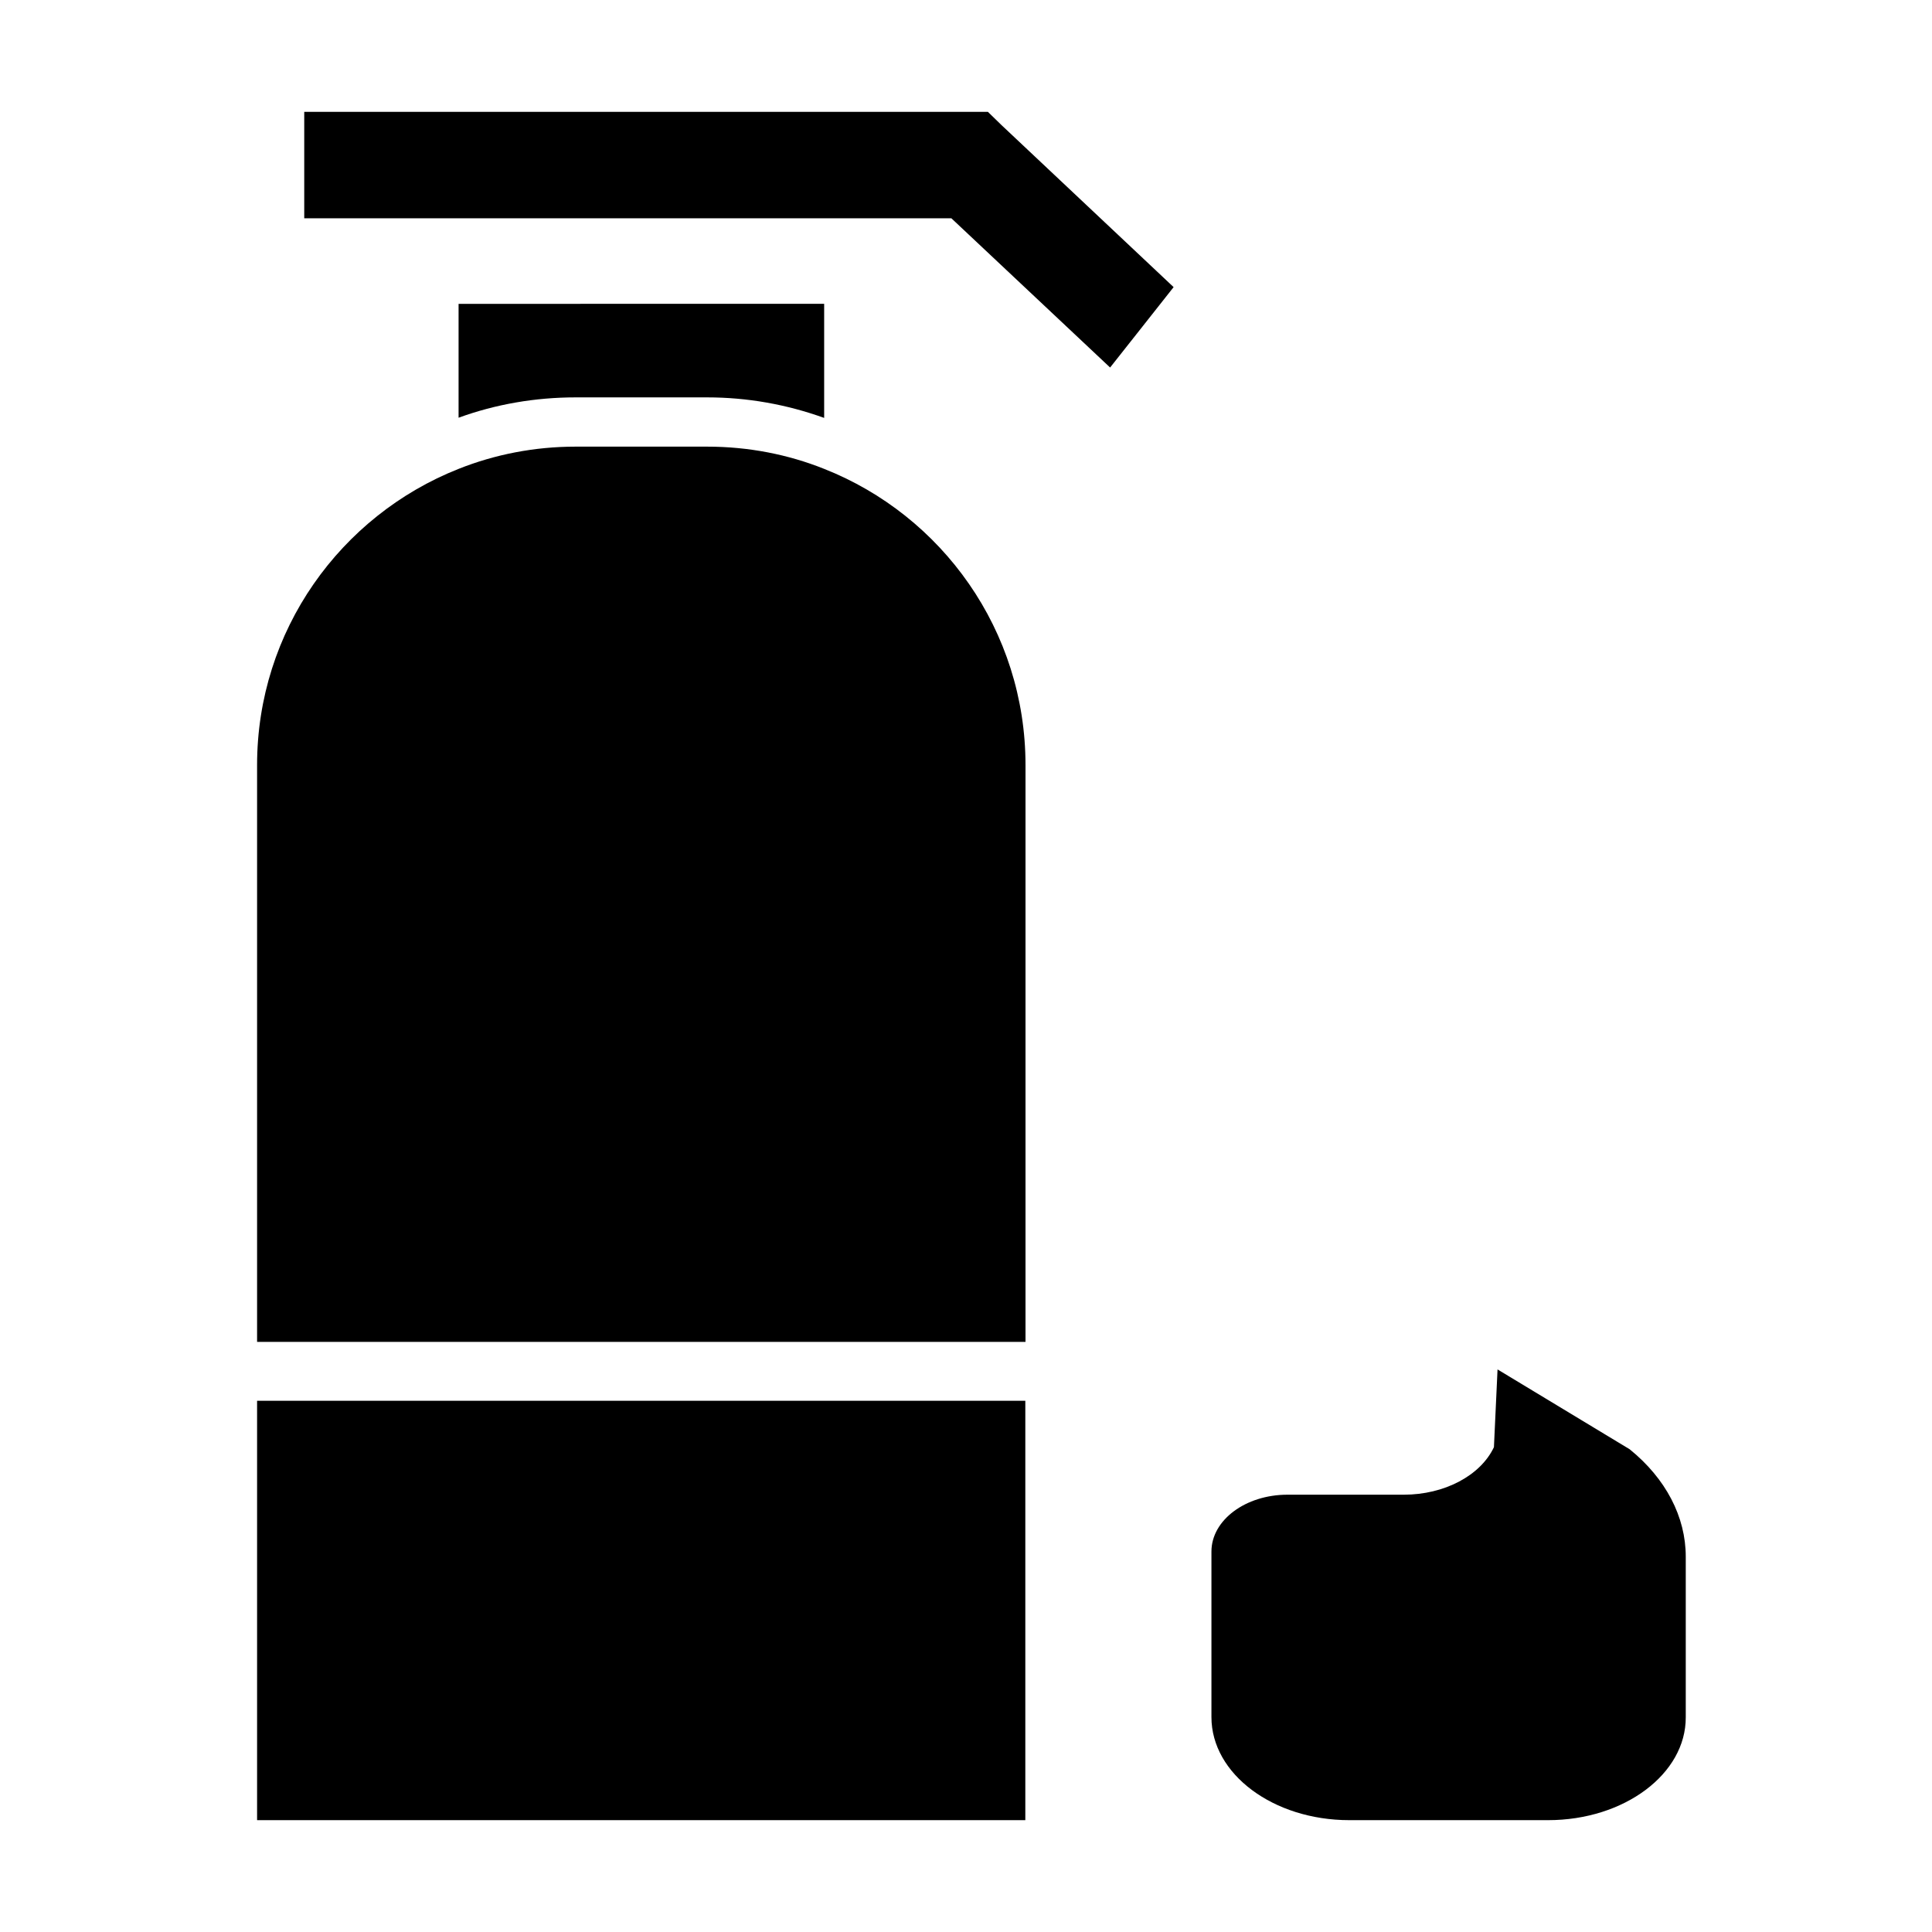
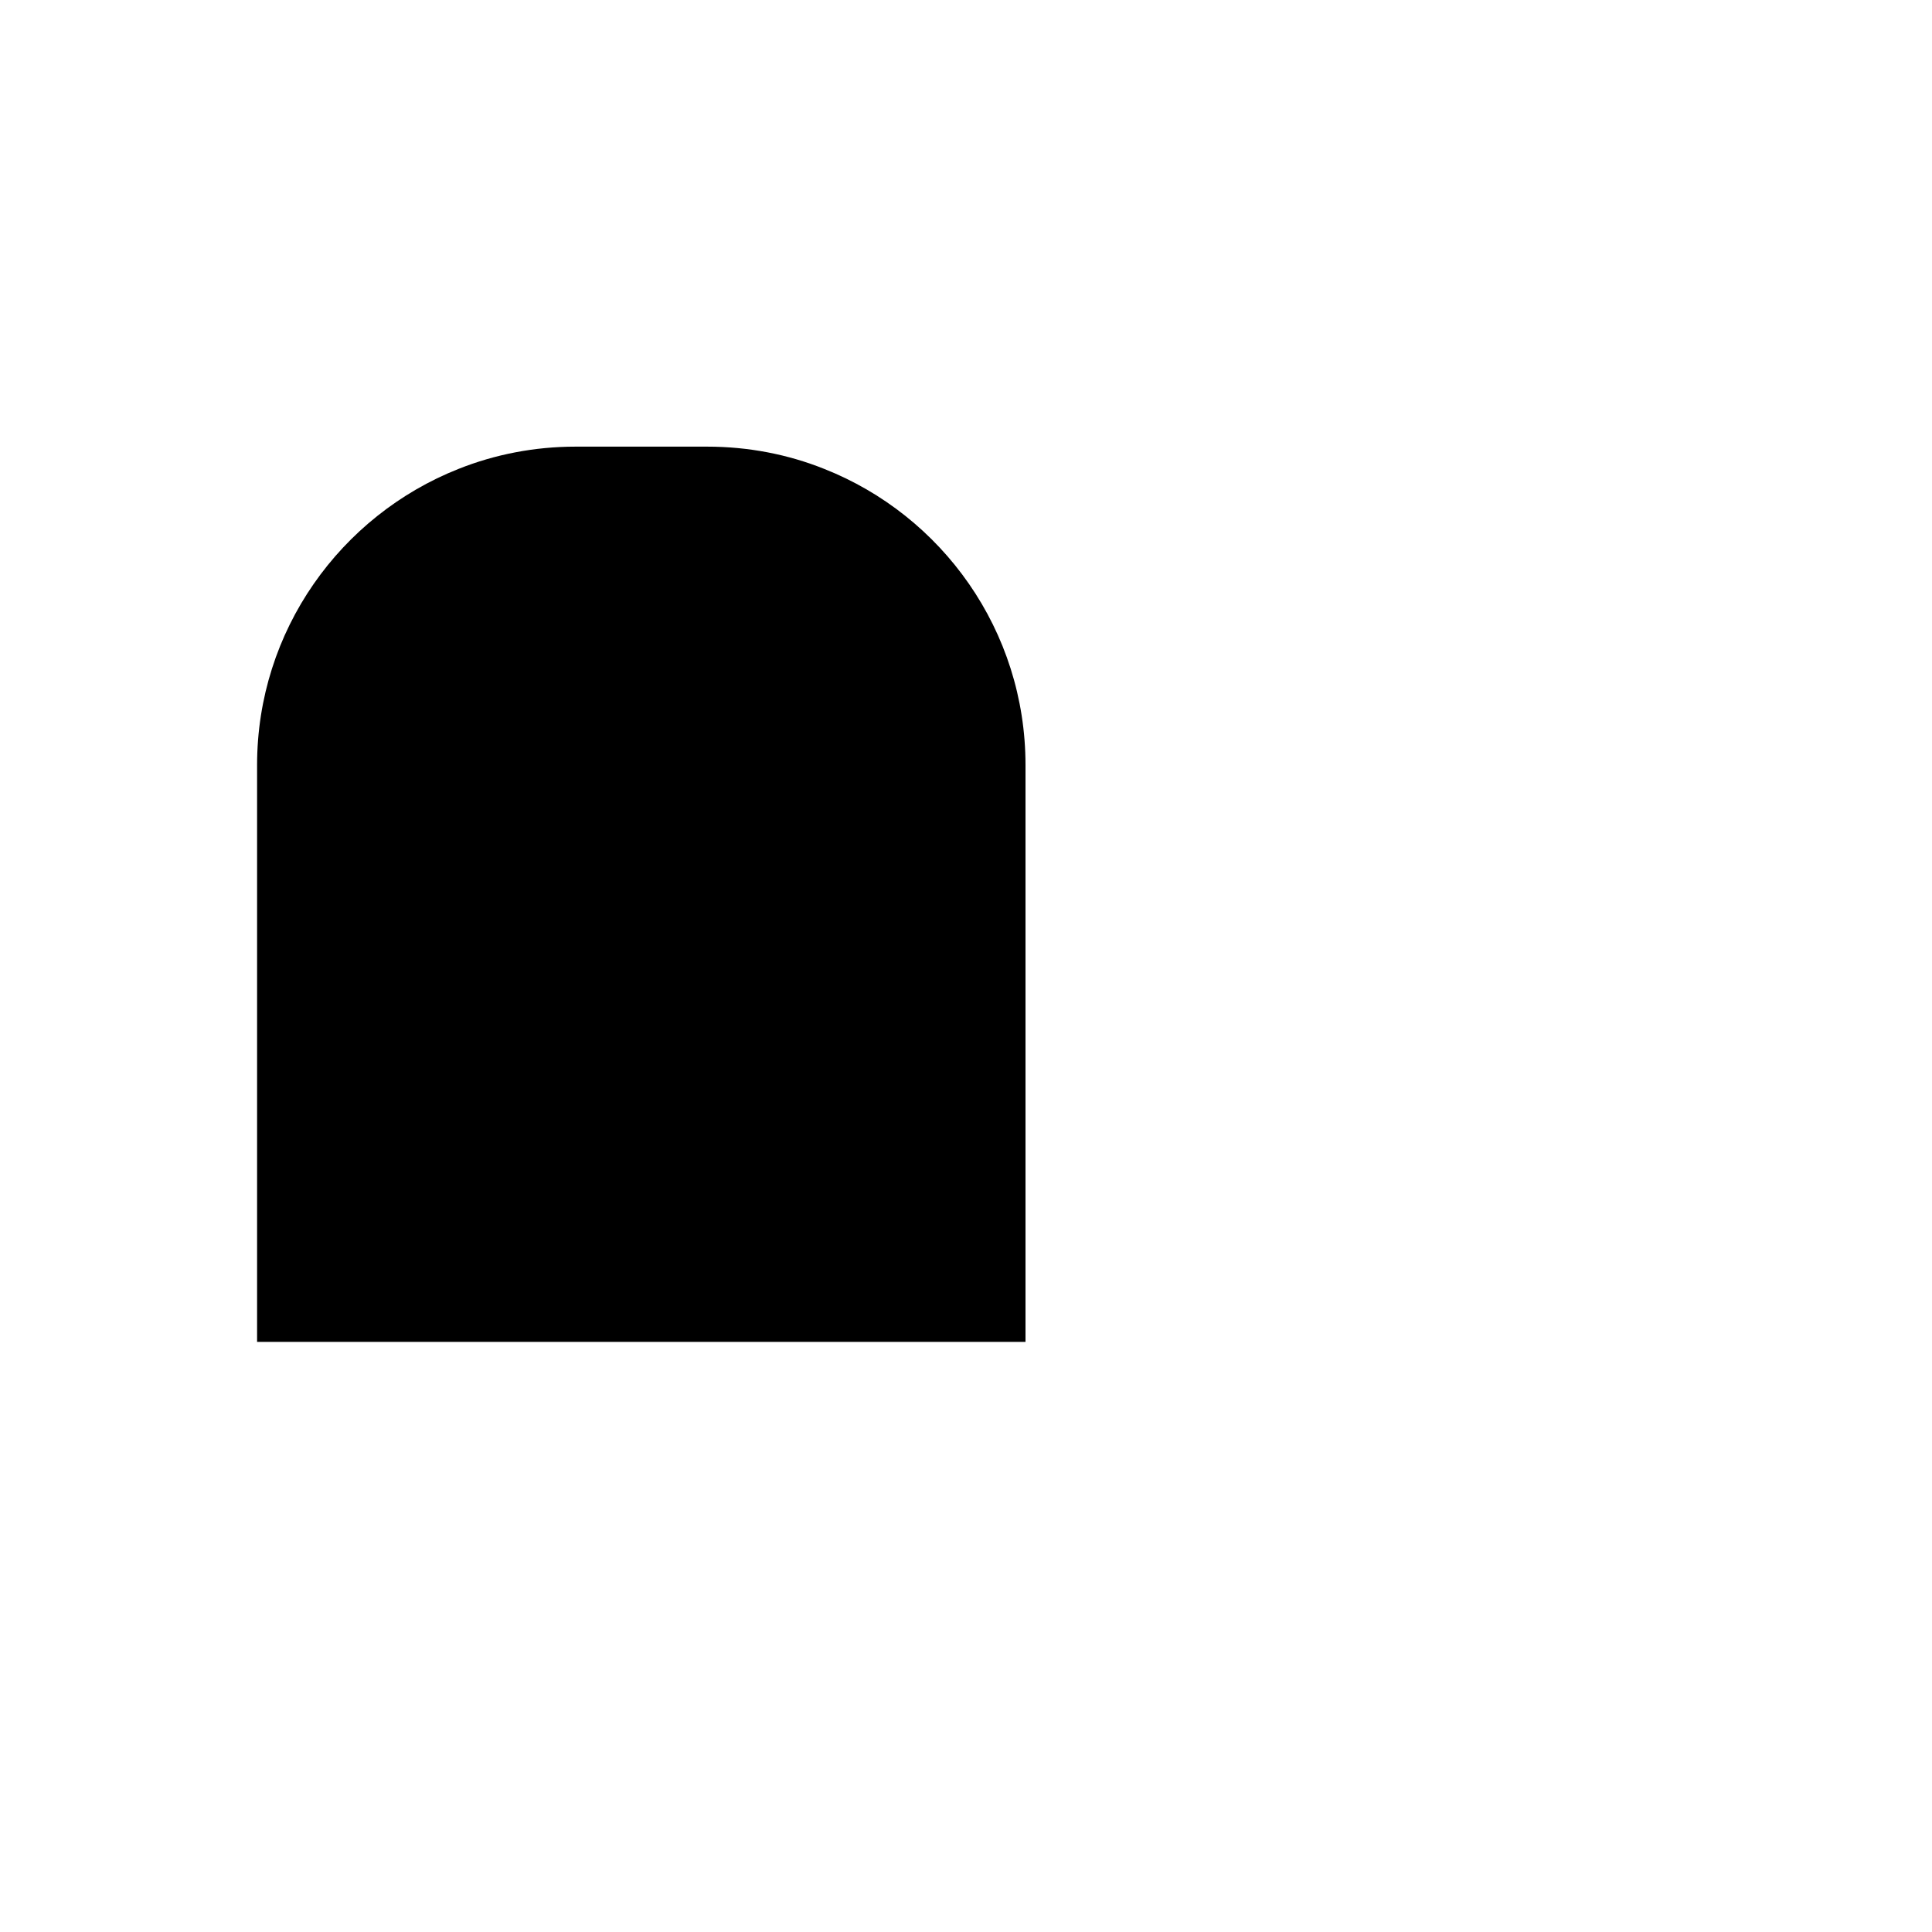
<svg xmlns="http://www.w3.org/2000/svg" fill="#000000" width="800px" height="800px" version="1.1" viewBox="144 144 512 512">
  <g>
    <path d="m415.77 346.75v152.86h-203.64v-152.86c0-35.621 22.117-66.102 53.402-78.492 9.621-3.828 20.102-5.894 31.035-5.894h34.812c10.984 0 21.461 2.066 31.035 5.894 31.238 12.34 53.355 42.82 53.355 78.492z" />
-     <path d="m212.13 515.22h203.59v111.14h-203.59z" />
-     <path d="m362.41 224.52v30.23c-9.926-3.578-20.355-5.441-31.035-5.441h-34.812c-10.73 0-21.211 1.812-31.035 5.391v-30.18z" />
-     <path d="m455.02 220.09-16.828 21.309-42.066-39.547h-171.5v-28.215h181.17l3.625 3.527z" />
-     <path d="m554.27 626.36h-52.699c-20.152 0-36.527-12.242-36.527-27.305v-43.883c0-8.312 9.02-15.062 20.152-15.062h30.832c10.73 0 20.305-5.039 23.879-12.594l0.957-20.605 35.016 21.16c9.574 7.758 14.863 17.887 14.863 28.465v42.57c0.055 15.012-16.32 27.254-36.473 27.254z" />
  </g>
</svg>